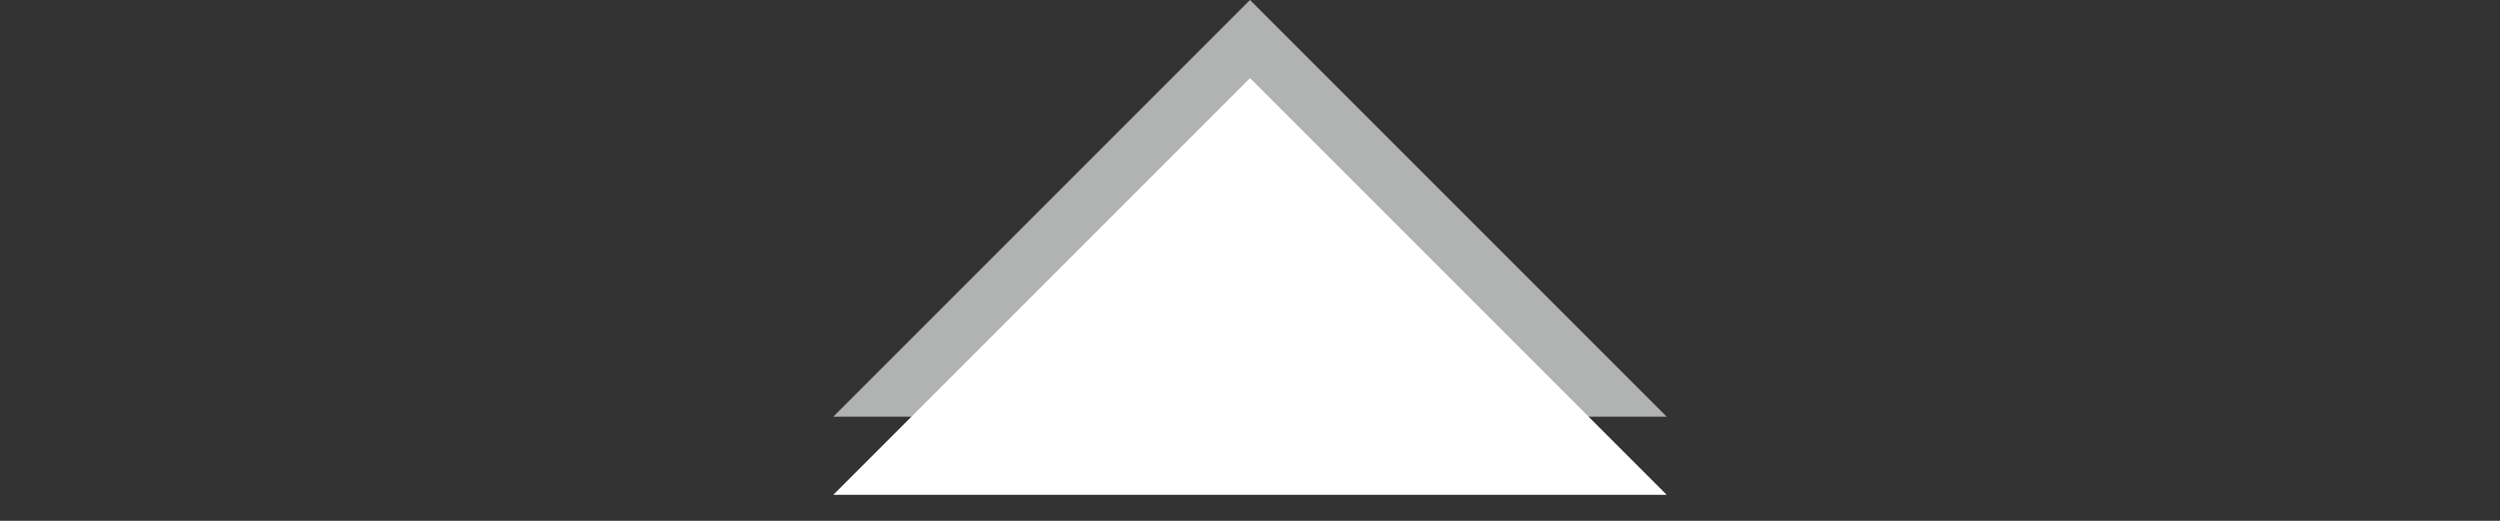
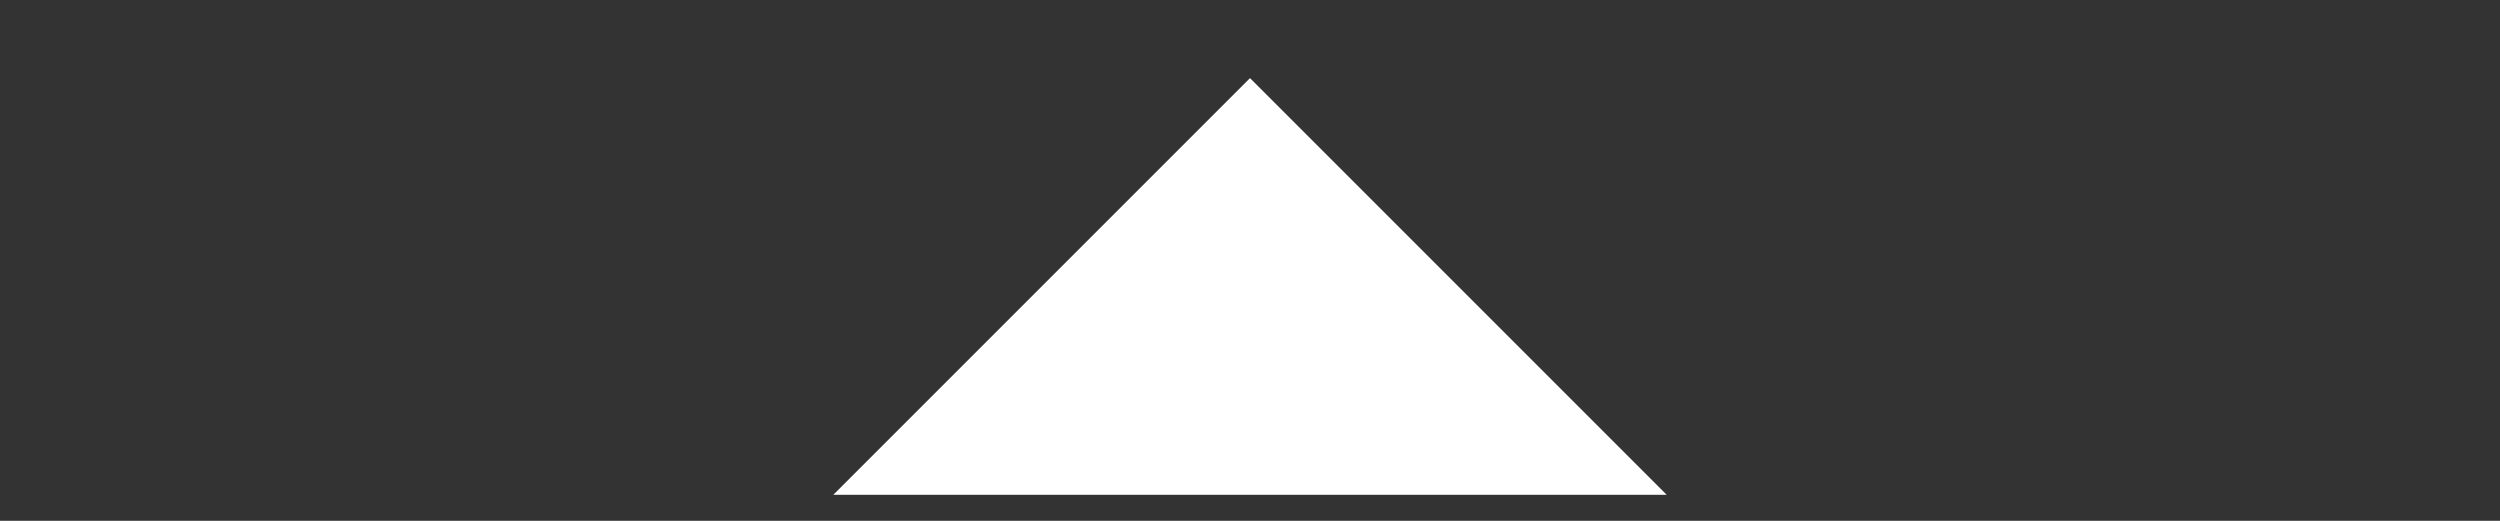
<svg xmlns="http://www.w3.org/2000/svg" width="48" height="10" viewBox="0 0 48 10" fill="none">
  <rect x="0" y="0" width="48" height="10" fill="#333333" stroke="none" />
  <g id="beak container - top">
-     <path id="beak - top border" d="M16 8L32 8L24 0L16 8Z" fill="#B1B3B3" />
    <path id="beak - top" d="M16 9.5L32 9.5L24 1.5L16 9.5Z" fill="white" />
  </g>
</svg>